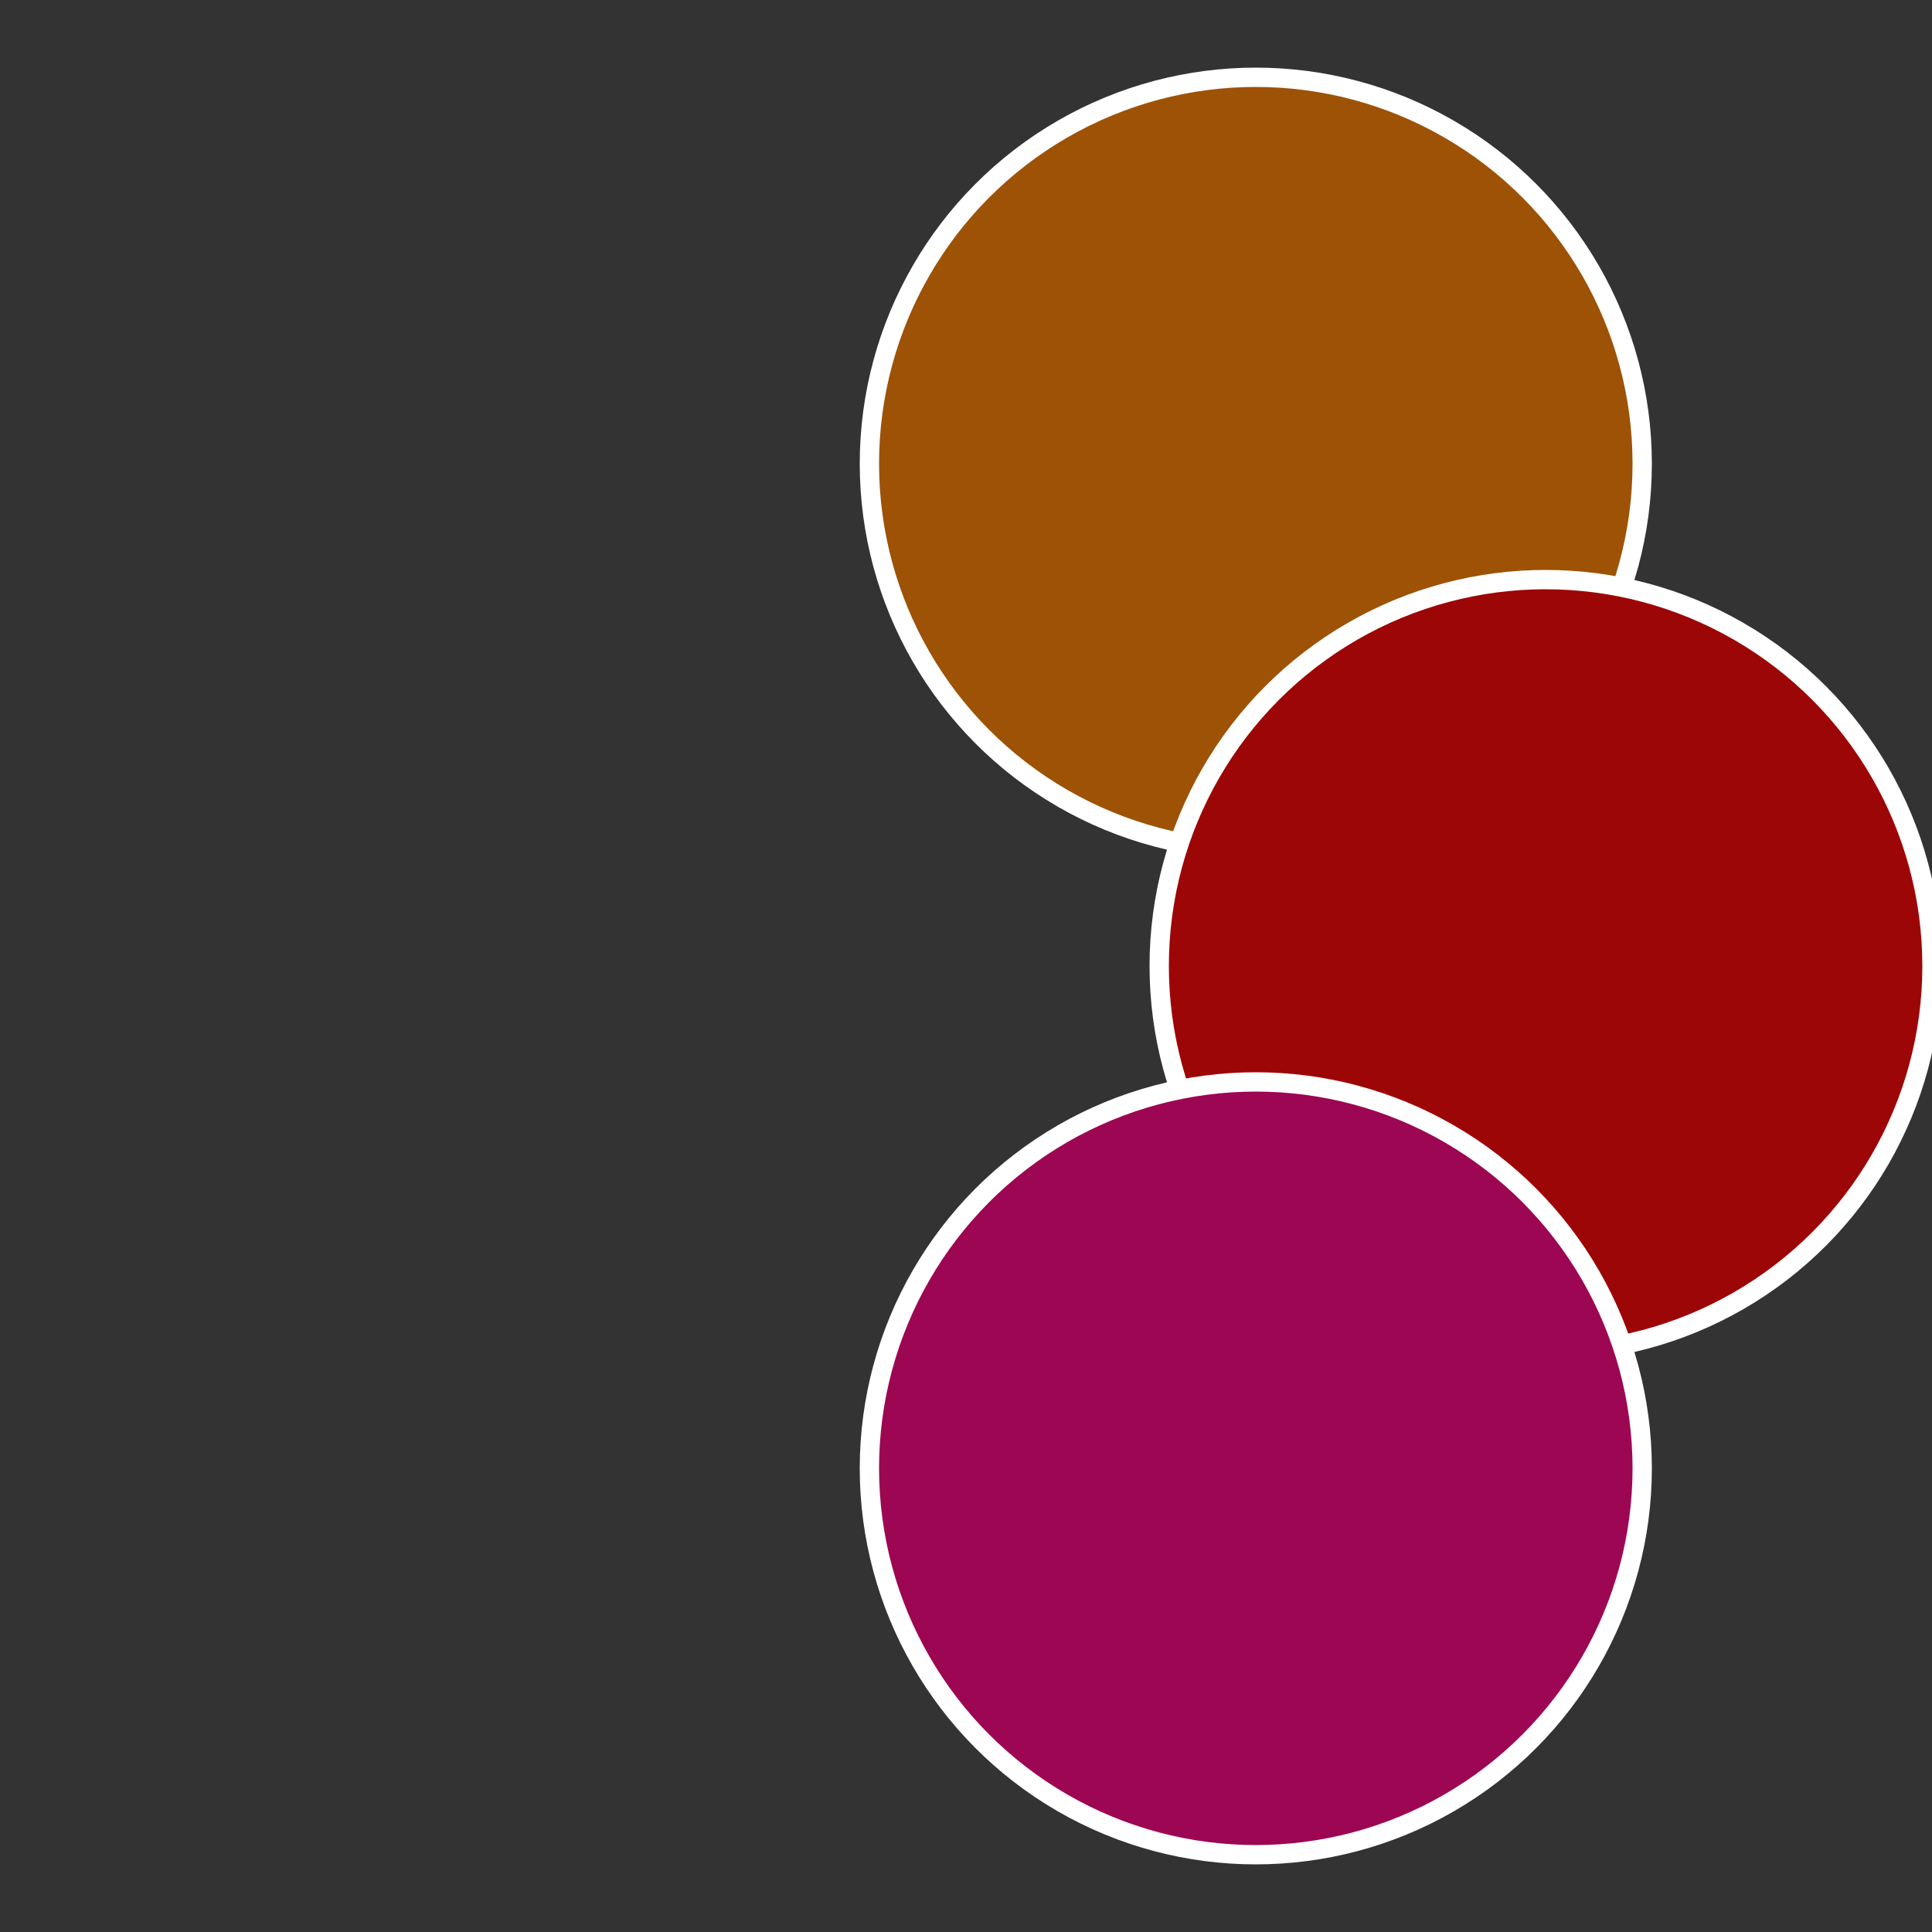
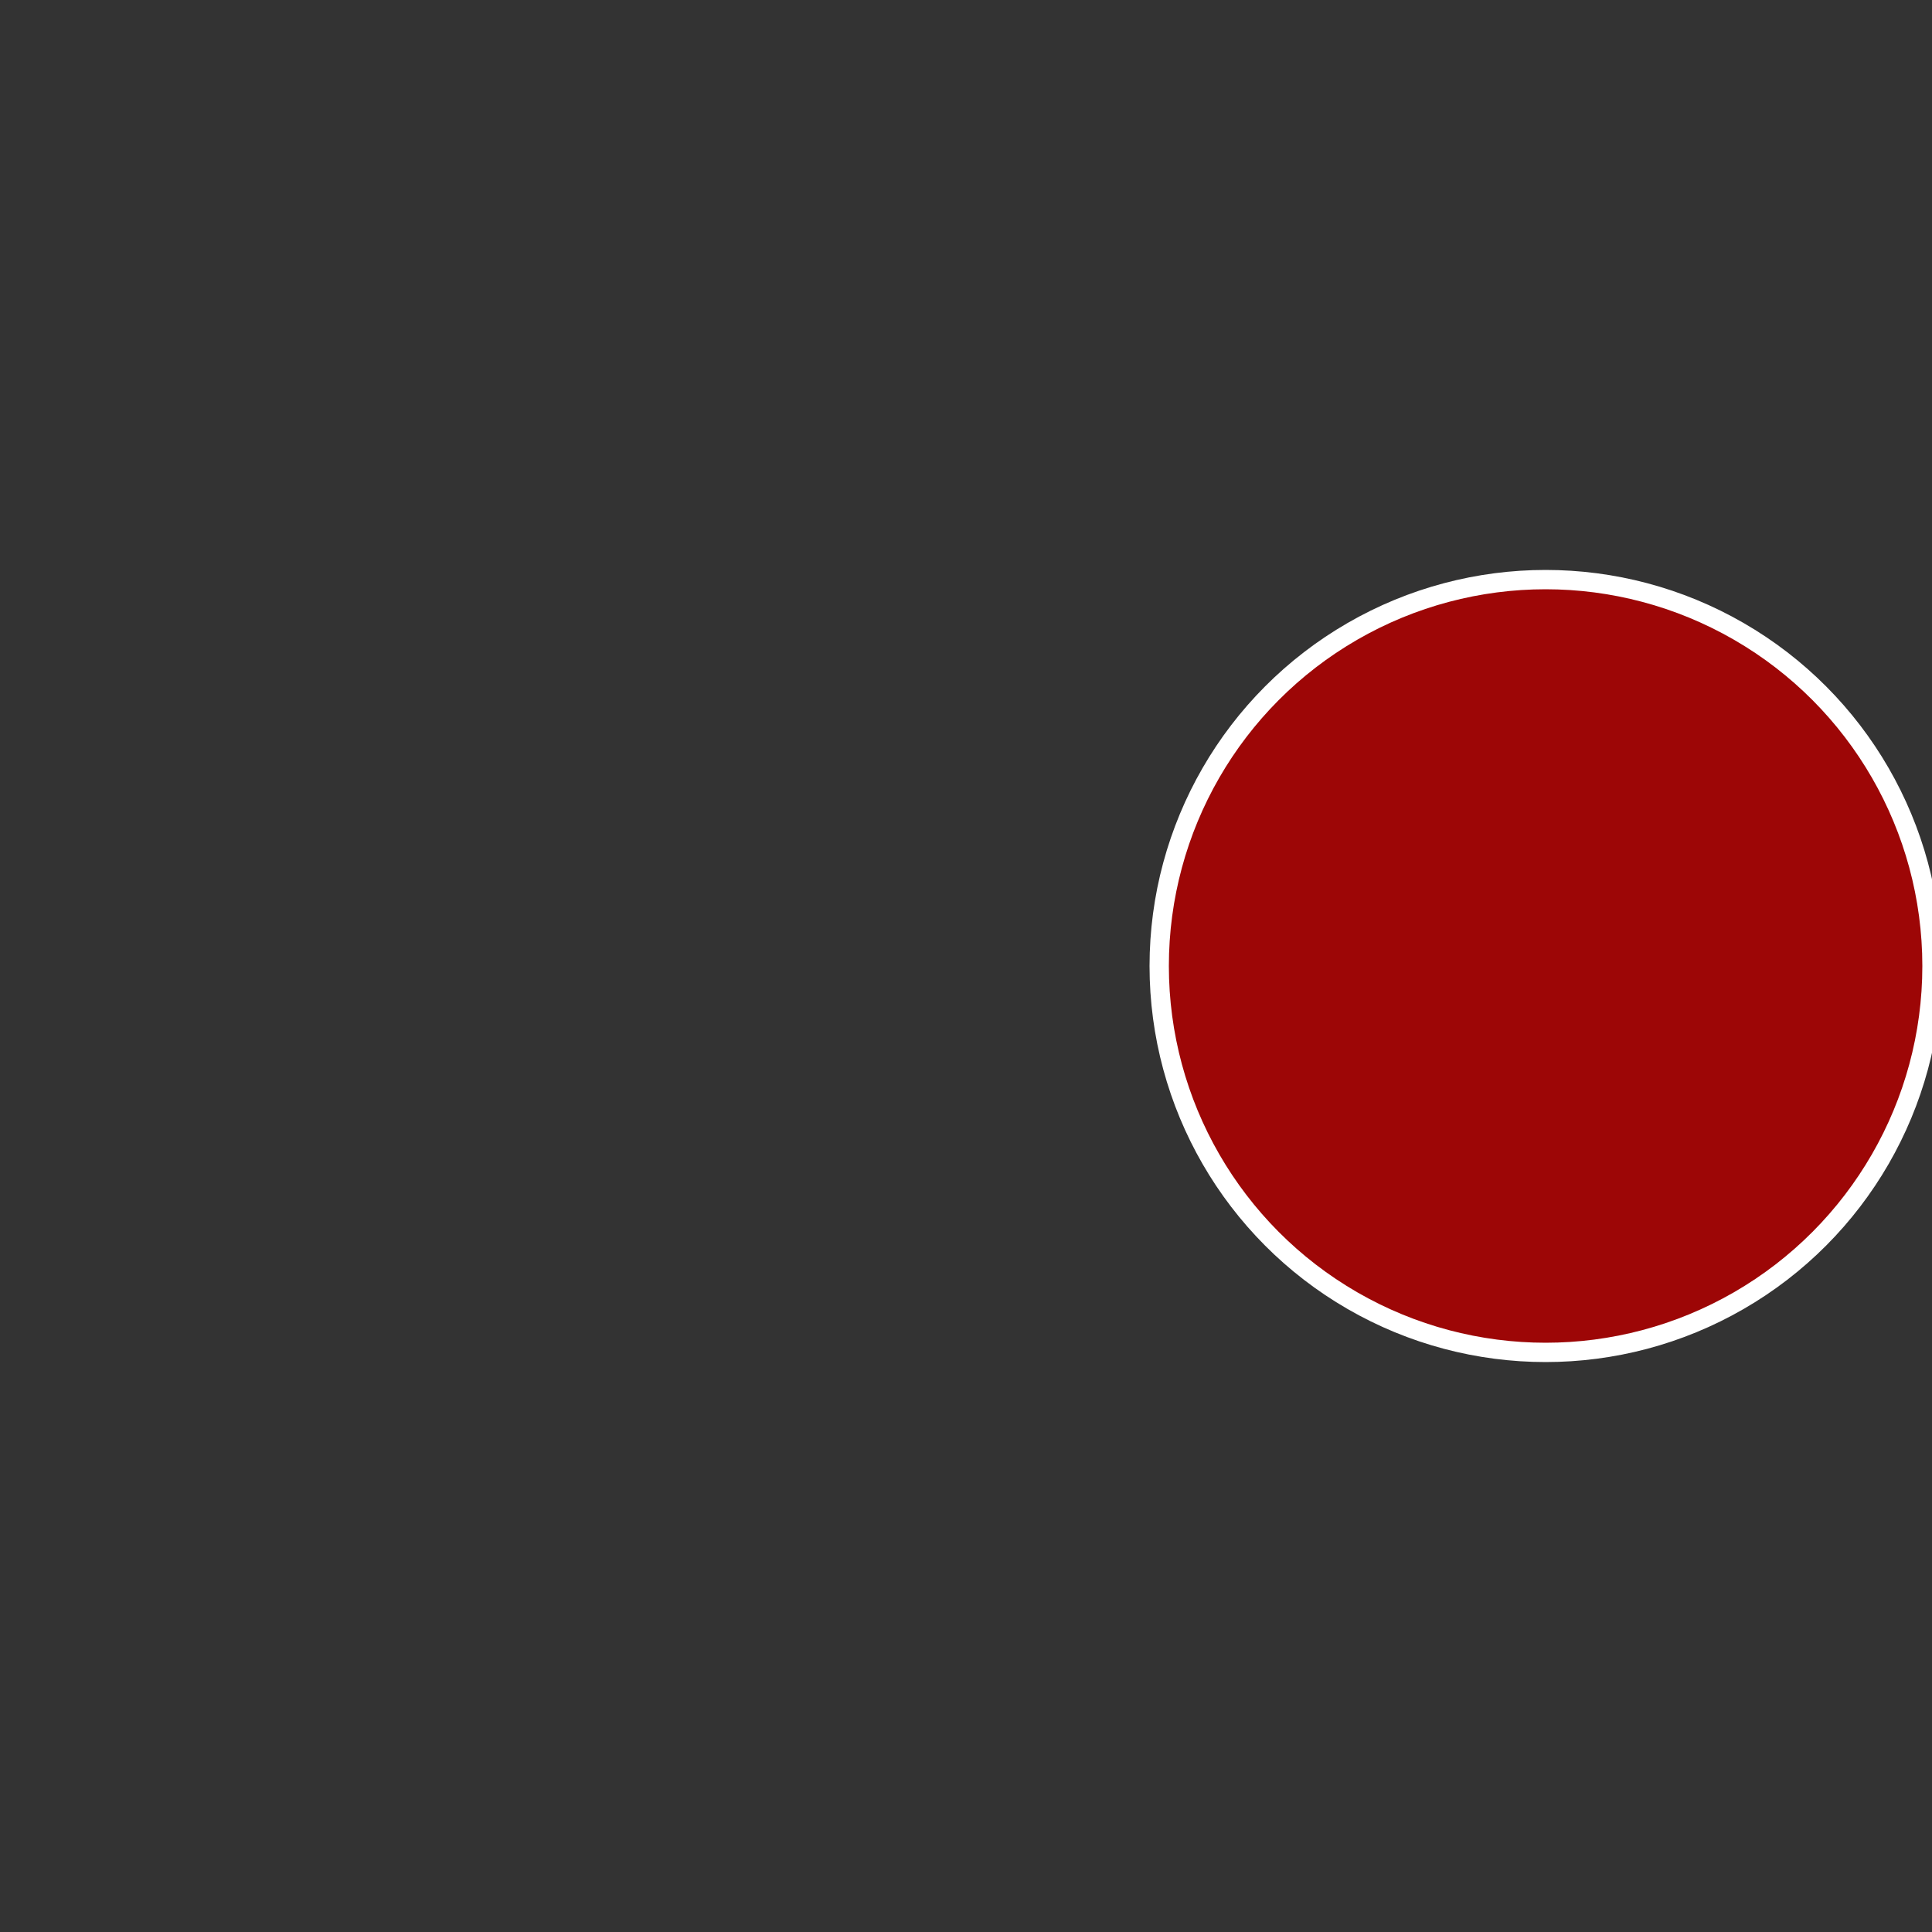
<svg xmlns="http://www.w3.org/2000/svg" width="500" height="500" viewBox="-1 -1 2 2">
  <rect x="-1" y="-1" width="2" height="2" fill="#333333" stroke="none" />
-   <circle cx="0.3" cy="-0.52" r="0.4" fill="#9d5206" stroke="#fff" stroke-width="1%" />
  <circle cx="0.6" cy="0" r="0.4" fill="#9d0606" stroke="#fff" stroke-width="1%" />
-   <circle cx="0.3" cy="0.52" r="0.4" fill="#9d0652" stroke="#fff" stroke-width="1%" />
</svg>